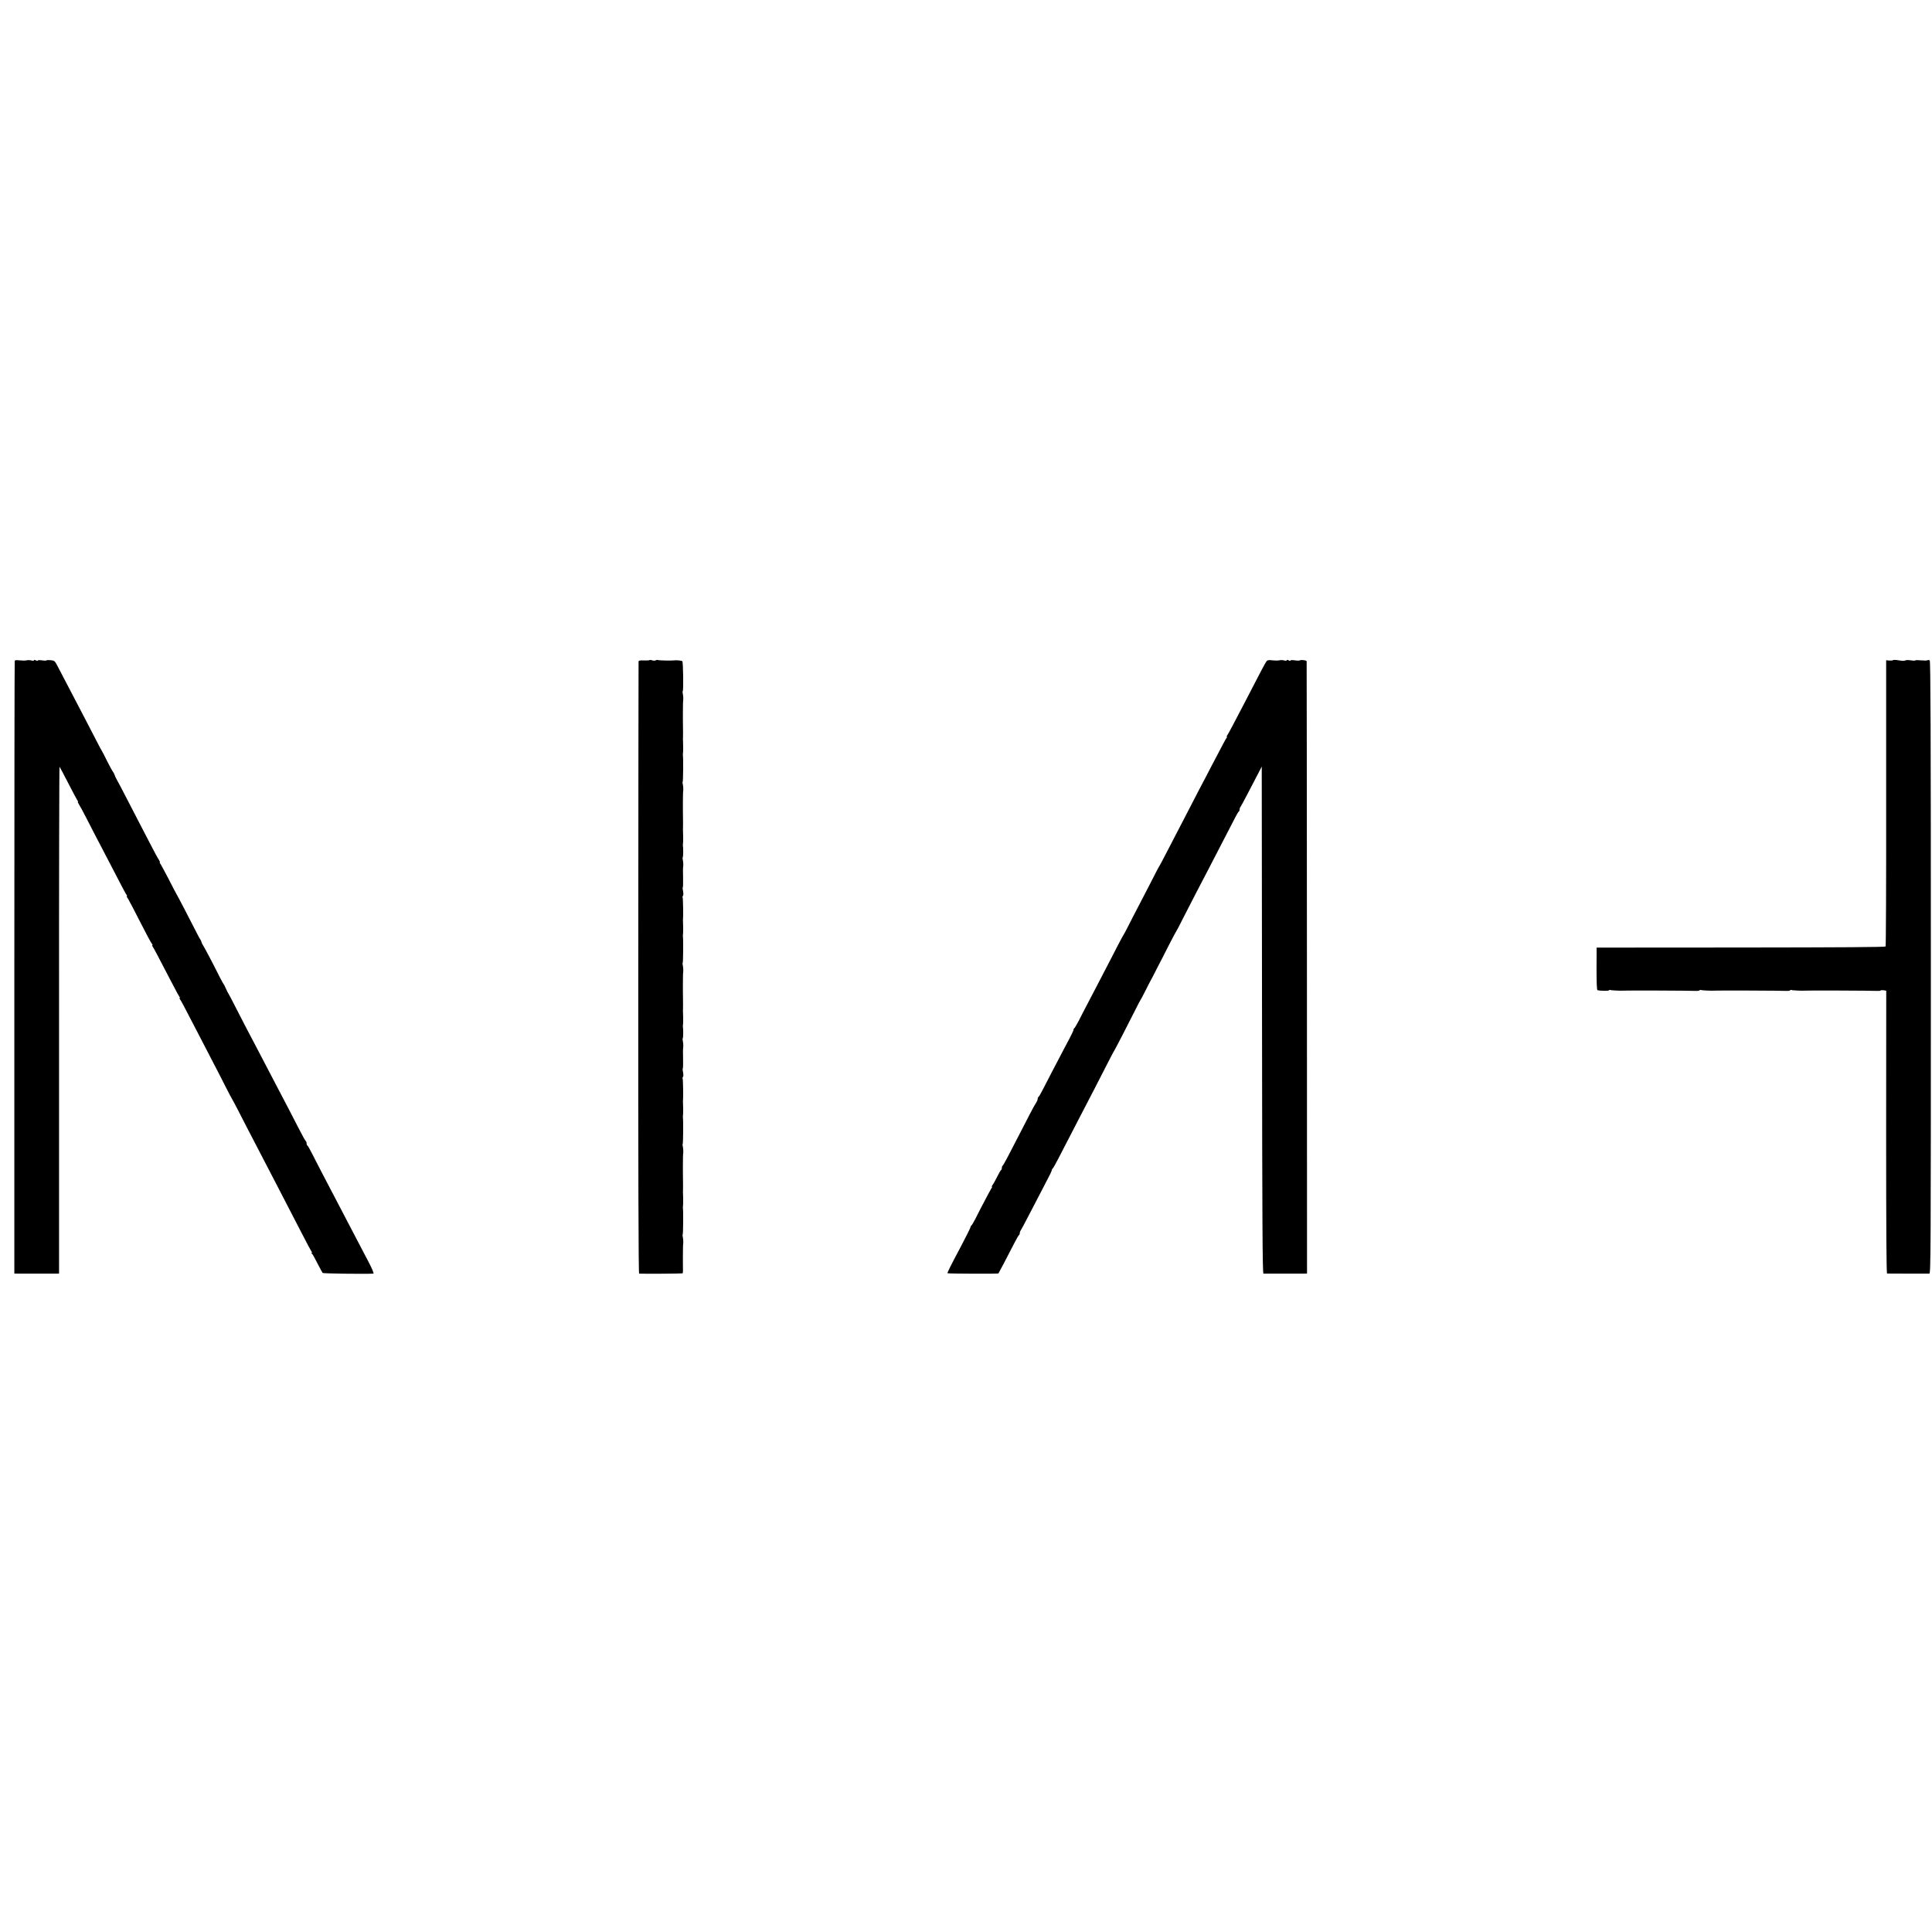
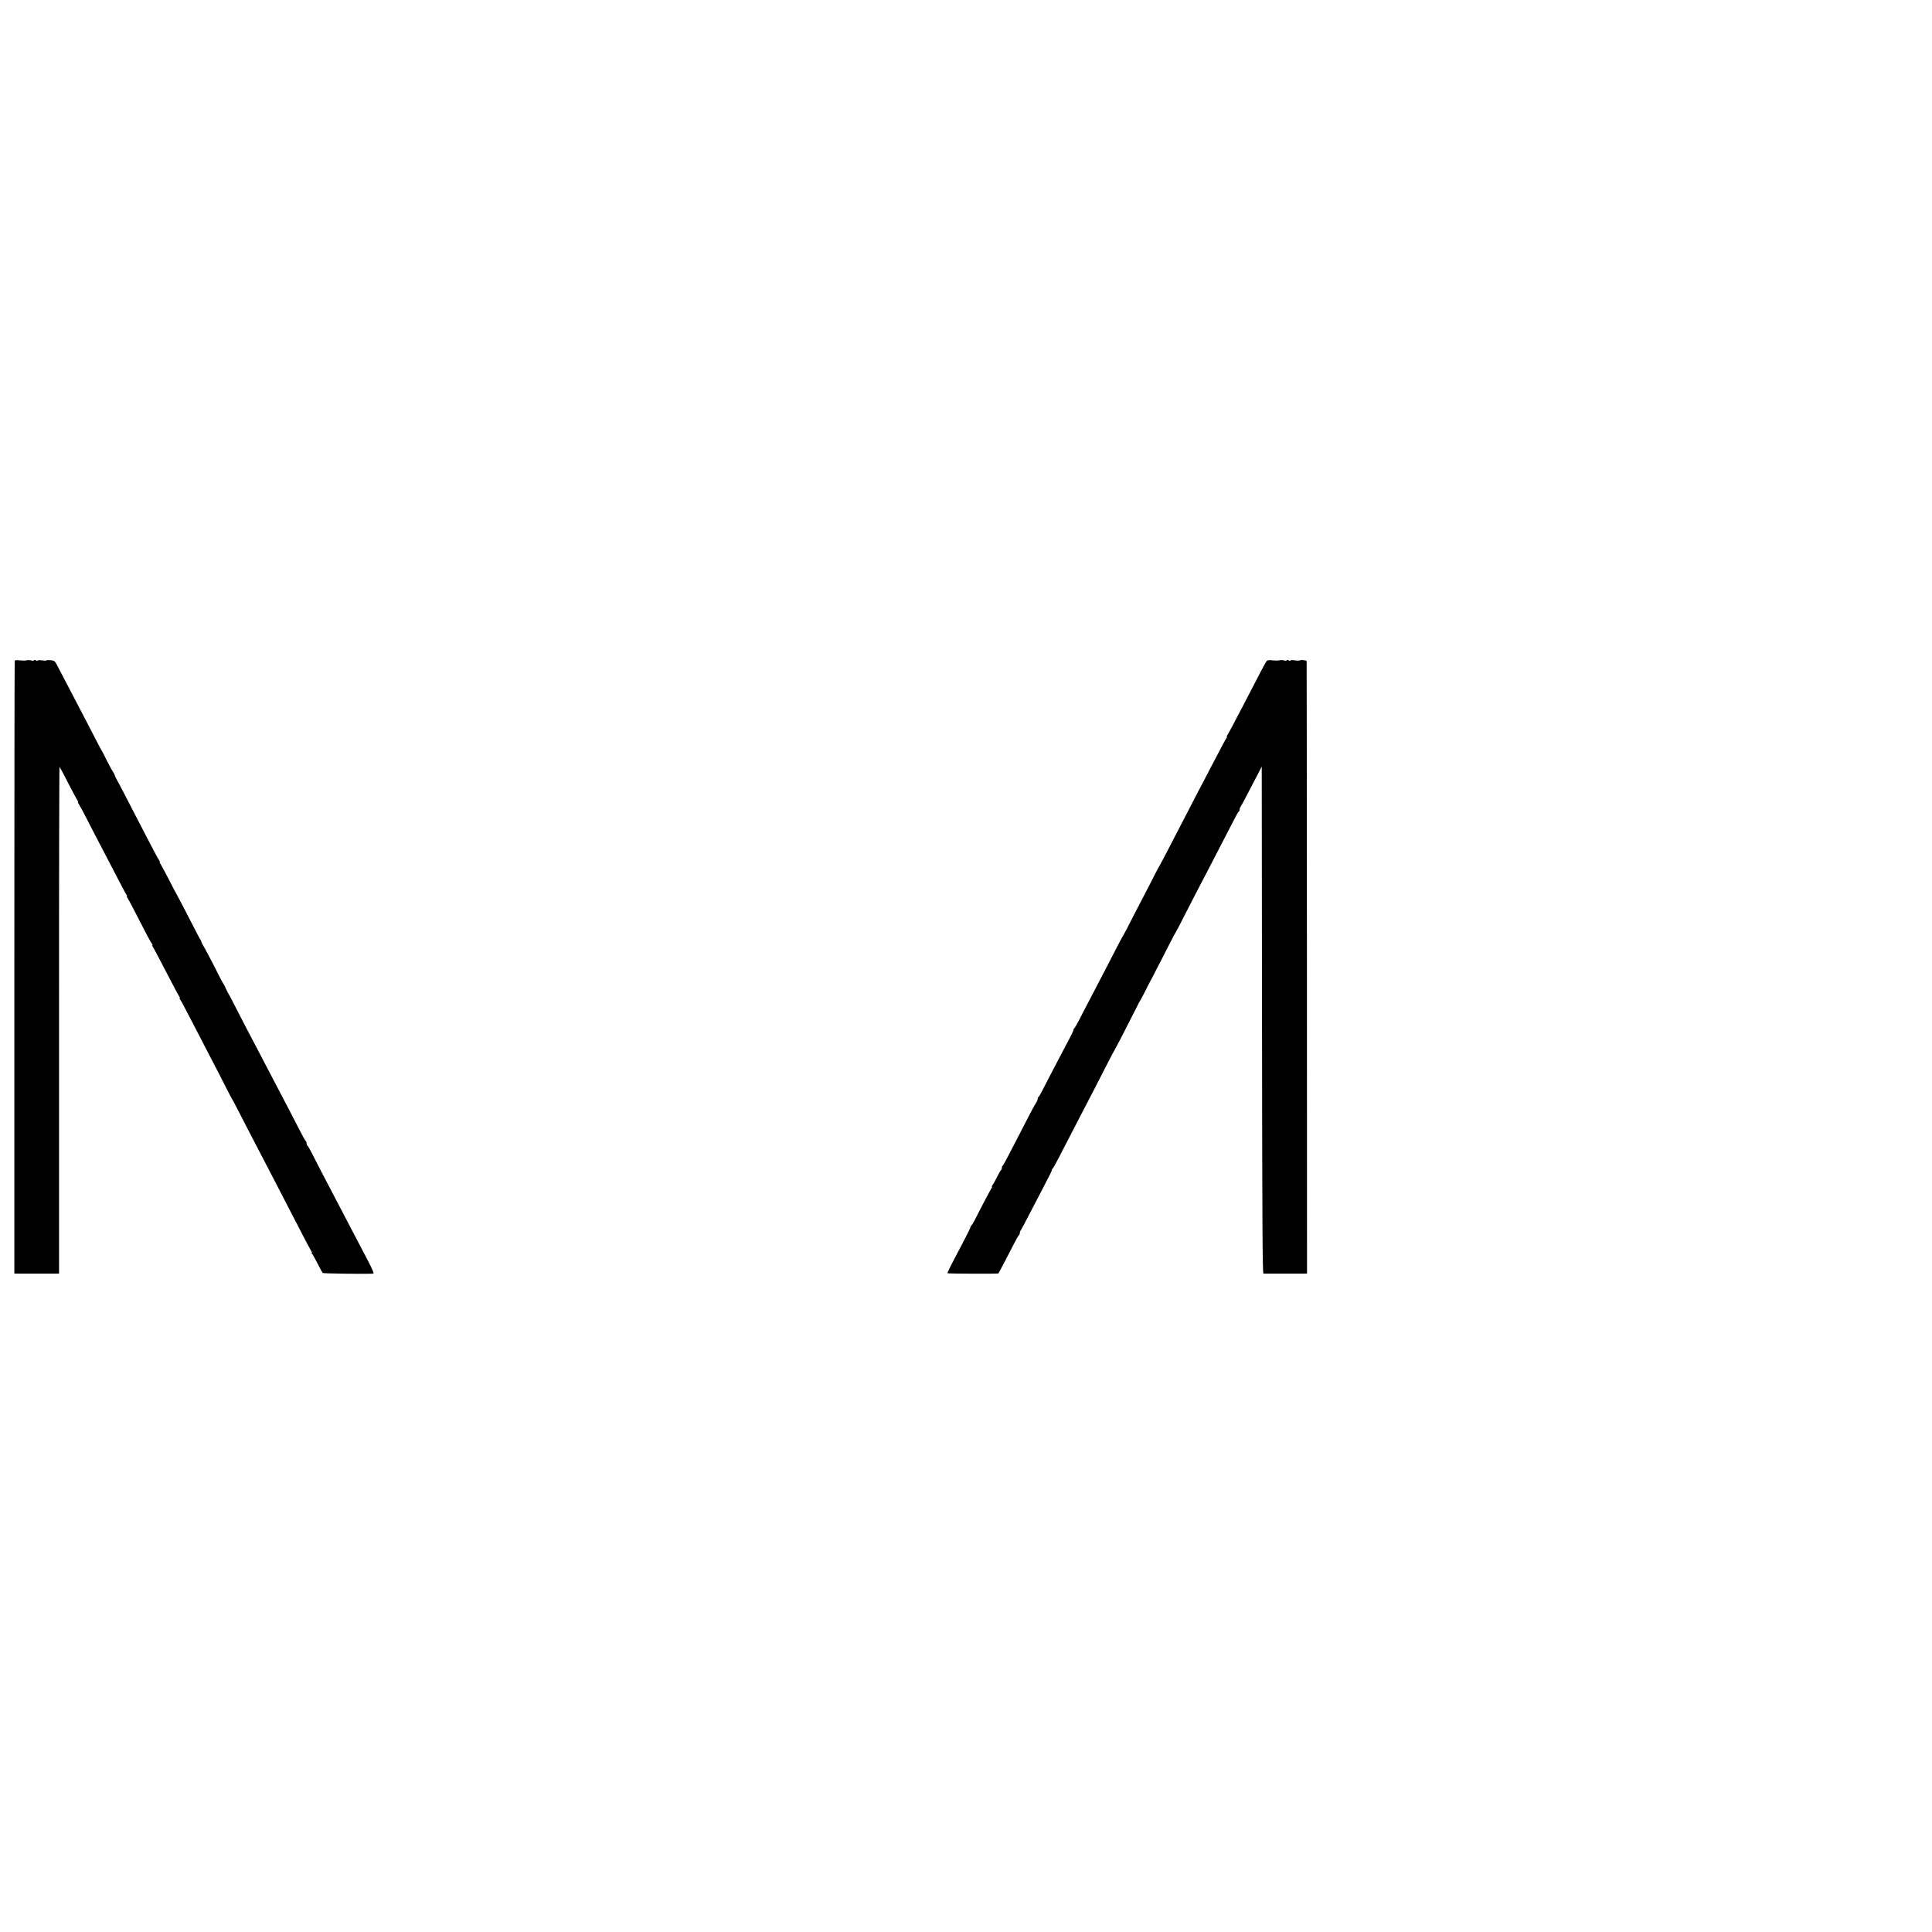
<svg xmlns="http://www.w3.org/2000/svg" version="1.0" width="2048pt" height="2048pt" viewBox="0 0 2048 2048" preserveAspectRatio="xMidYMid meet">
  <g transform="translate(0,2048) scale(0.1,-0.1)" fill="#000000" stroke="none">
    <path d="M156 13475 c-2 -7 -4 -1471 -4 -3254 l0 -3241 41 -1 c53 0 374 0 408 0 l25 1 0 2690 c-1 1479 2 2686 5 2682 4 -4 46 -83 94 -177 48 -93 92 -176 97 -182 6 -7 7 -13 4 -13 -4 0 1 -12 11 -27 11 -16 44 -77 75 -138 30 -60 71 -139 90 -175 19 -36 79 -150 133 -255 159 -307 197 -379 207 -392 6 -7 7 -13 3 -13 -4 0 -3 -6 3 -12 9 -12 86 -157 139 -263 60 -119 113 -218 125 -232 6 -7 7 -13 3 -13 -4 0 -3 -6 2 -12 10 -13 62 -111 203 -383 40 -77 77 -146 83 -152 5 -7 6 -13 2 -13 -4 0 -3 -6 3 -13 11 -13 46 -80 179 -337 44 -85 115 -222 158 -305 43 -82 108 -208 144 -280 36 -71 68 -132 71 -135 3 -3 31 -57 64 -120 55 -108 104 -203 264 -510 35 -69 96 -186 135 -260 38 -74 98 -189 132 -255 34 -66 102 -196 150 -290 48 -93 92 -176 97 -182 6 -7 7 -13 2 -13 -5 0 -4 -4 2 -8 6 -4 32 -50 58 -102 27 -52 52 -99 56 -104 6 -6 434 -12 538 -7 8 1 -11 47 -51 124 -36 67 -95 181 -132 252 -37 72 -89 171 -115 220 -26 50 -74 142 -107 205 -33 63 -92 176 -131 250 -38 74 -90 173 -113 220 -24 47 -47 87 -51 88 -5 2 -8 12 -8 22 0 10 -3 20 -7 22 -5 2 -37 59 -72 128 -35 69 -85 166 -111 215 -26 50 -76 144 -110 210 -194 371 -303 581 -345 659 -20 39 -69 133 -108 210 -39 78 -74 143 -77 146 -3 3 -14 25 -25 50 -11 25 -22 47 -26 50 -3 3 -21 37 -41 75 -64 129 -170 330 -180 342 -5 7 -11 19 -12 26 -1 8 -7 21 -12 28 -6 8 -21 34 -33 59 -73 143 -205 398 -216 415 -7 11 -47 87 -89 170 -43 82 -82 155 -88 162 -6 7 -7 13 -4 13 4 0 -1 12 -11 28 -11 15 -50 88 -88 162 -38 74 -93 180 -122 235 -94 181 -119 229 -163 315 -24 47 -55 105 -69 130 -14 24 -26 51 -27 58 -2 8 -9 21 -16 30 -8 10 -36 62 -64 117 -27 55 -51 102 -54 105 -3 3 -26 46 -51 95 -26 50 -77 149 -114 220 -37 72 -97 186 -133 255 -96 185 -162 310 -184 352 -18 32 -26 37 -64 40 -24 2 -44 0 -44 -3 0 -3 -20 -3 -45 1 -25 4 -45 3 -45 -2 0 -5 -9 -4 -20 2 -12 6 -20 7 -20 1 0 -6 -11 -7 -27 -2 -16 4 -39 5 -53 1 -13 -3 -46 -3 -72 0 -32 4 -49 3 -52 -5z" />
-     <path d="M6886 13483 c-4 -4 -31 -5 -61 -4 -40 2 -55 -1 -56 -11 -1 -7 -2 -1470 -3 -3250 -1 -2153 2 -3238 9 -3239 60 -3 457 0 461 3 4 5 5 35 3 108 0 8 0 47 0 85 1 39 1 77 1 85 0 8 1 29 3 45 1 17 -1 42 -4 57 -4 14 -5 29 -2 32 5 5 7 257 2 281 -1 6 0 15 1 20 3 13 2 126 0 140 -1 6 -1 15 0 20 1 8 1 89 -1 200 0 6 0 42 0 80 1 39 1 77 1 85 0 8 1 29 3 45 1 17 -1 42 -4 57 -4 14 -5 29 -2 32 5 5 7 257 2 281 -1 6 0 15 1 20 3 13 2 126 0 140 -1 6 -1 15 0 20 4 21 1 228 -4 233 -3 3 -2 10 4 16 5 7 5 27 1 48 -5 21 -6 39 -3 42 3 3 4 45 3 93 -2 102 -2 99 2 138 1 17 -1 42 -4 57 -4 14 -4 29 -1 33 5 5 6 94 1 122 -1 4 0 13 1 18 3 13 2 126 0 140 -1 6 -1 15 0 20 1 8 1 89 -1 200 0 6 0 42 0 80 1 39 1 77 1 85 0 8 1 29 3 45 1 17 -1 42 -4 57 -4 14 -5 29 -2 32 5 5 7 257 2 281 -1 6 0 15 1 20 3 13 2 126 0 140 -1 6 -1 15 0 20 4 21 1 228 -4 233 -3 3 -2 10 4 16 5 7 5 27 1 48 -5 21 -6 39 -3 42 3 3 4 45 3 93 -2 102 -2 99 2 138 1 17 -1 42 -4 57 -4 14 -4 29 -1 33 5 5 6 94 1 122 -1 4 0 13 1 18 3 13 2 126 0 140 -1 6 -1 15 0 20 1 8 1 89 -1 200 0 6 0 42 0 80 1 39 1 77 1 85 0 8 1 29 3 45 1 17 -1 42 -4 57 -4 14 -5 29 -2 32 5 5 7 257 2 281 -1 6 0 15 1 20 3 13 2 126 0 140 -1 6 -1 15 0 20 1 8 1 89 -1 200 0 6 0 42 0 80 1 39 1 77 1 85 0 8 1 29 3 45 1 17 -1 42 -4 57 -4 14 -5 29 -1 32 8 9 4 308 -5 317 -7 7 -65 13 -88 9 -25 -4 -165 -1 -173 4 -4 2 -14 1 -22 -4 -7 -4 -23 -4 -36 0 -12 5 -25 6 -28 3z" />
    <path d="M13426 13471 c-12 -15 -59 -103 -241 -456 -101 -195 -167 -319 -177 -332 -6 -7 -7 -13 -3 -13 4 0 3 -6 -3 -12 -9 -12 -27 -45 -171 -320 -33 -65 -89 -171 -123 -235 -33 -65 -89 -171 -122 -236 -34 -65 -77 -148 -96 -185 -20 -37 -71 -137 -115 -222 -44 -85 -82 -157 -85 -160 -3 -3 -22 -39 -43 -80 -20 -41 -87 -169 -147 -285 -60 -115 -127 -244 -147 -285 -21 -41 -40 -77 -43 -80 -3 -3 -28 -50 -57 -105 -28 -55 -72 -140 -98 -190 -26 -49 -79 -151 -117 -225 -38 -74 -92 -178 -120 -230 -27 -52 -66 -126 -85 -165 -20 -38 -41 -73 -46 -76 -5 -3 -8 -9 -7 -13 2 -7 -19 -51 -94 -191 -77 -147 -204 -389 -237 -455 -18 -36 -36 -66 -41 -68 -4 -2 -8 -11 -8 -21 0 -9 -8 -28 -17 -41 -10 -14 -41 -70 -69 -125 -28 -55 -80 -156 -116 -225 -36 -69 -87 -168 -114 -220 -27 -52 -52 -96 -56 -98 -5 -2 -8 -12 -8 -22 0 -10 -3 -20 -7 -22 -5 -1 -24 -34 -43 -73 -19 -38 -41 -78 -49 -87 -8 -10 -11 -18 -6 -18 4 0 3 -6 -3 -12 -9 -13 -116 -214 -175 -333 -17 -33 -35 -63 -40 -66 -5 -3 -8 -9 -8 -13 1 -7 -39 -88 -104 -211 -111 -208 -145 -278 -141 -282 5 -5 536 -7 540 -2 4 4 87 164 167 319 24 47 47 87 51 88 4 2 8 11 8 21 0 9 4 21 9 26 5 6 48 87 96 180 49 94 113 217 143 275 77 146 92 178 92 189 0 5 4 11 8 13 4 2 31 48 59 103 68 133 158 306 225 435 78 148 241 465 307 595 31 61 58 112 61 115 5 5 139 263 225 435 27 55 52 102 55 105 3 3 24 43 48 90 23 47 50 99 59 115 9 17 19 37 24 45 4 8 27 53 51 100 25 47 78 150 118 230 41 80 77 147 80 150 3 3 34 61 68 130 35 69 96 187 135 263 40 76 99 191 133 255 55 106 210 406 288 557 17 33 34 62 39 63 4 2 7 11 7 21 0 9 4 21 9 26 5 6 41 73 81 150 40 77 89 171 109 209 l36 70 3 -2687 c2 -2139 5 -2687 15 -2688 17 0 385 0 427 0 l35 1 -1 3242 c-1 1784 -2 3246 -3 3249 -2 10 -59 17 -71 9 -6 -4 -31 -4 -55 0 -25 4 -45 3 -45 -2 0 -5 -9 -4 -20 2 -12 6 -20 7 -20 1 0 -6 -11 -7 -27 -2 -16 4 -39 5 -53 1 -13 -3 -46 -3 -72 0 -37 5 -51 3 -62 -9z" />
-     <path d="M20065 13481 c-3 -3 -21 -4 -39 -3 l-32 3 0 -1511 c1 -832 -2 -1517 -6 -1523 -4 -7 -465 -10 -1535 -11 l-1528 -1 -1 -223 c0 -151 3 -225 10 -228 24 -8 118 -10 122 -2 3 5 9 6 13 4 7 -5 124 -10 146 -7 18 3 729 0 763 -3 18 -1 35 1 38 6 3 5 9 6 13 4 7 -5 124 -10 146 -7 18 3 729 0 763 -3 18 -1 35 1 38 6 3 5 9 6 13 4 7 -5 124 -10 146 -7 18 3 729 0 763 -3 18 -1 35 1 37 4 2 4 17 5 32 3 l28 -5 -1 -1499 c0 -1065 3 -1499 10 -1499 17 -1 429 -1 448 -1 15 1 16 237 16 3246 0 2489 -3 3246 -12 3254 -6 5 -17 6 -24 2 -6 -4 -37 -4 -68 -1 -30 3 -57 3 -59 0 -2 -4 -25 -4 -49 0 -25 4 -50 4 -56 0 -7 -4 -25 -6 -41 -4 -16 2 -42 6 -59 8 -16 2 -32 1 -35 -3z" />
  </g>
</svg>